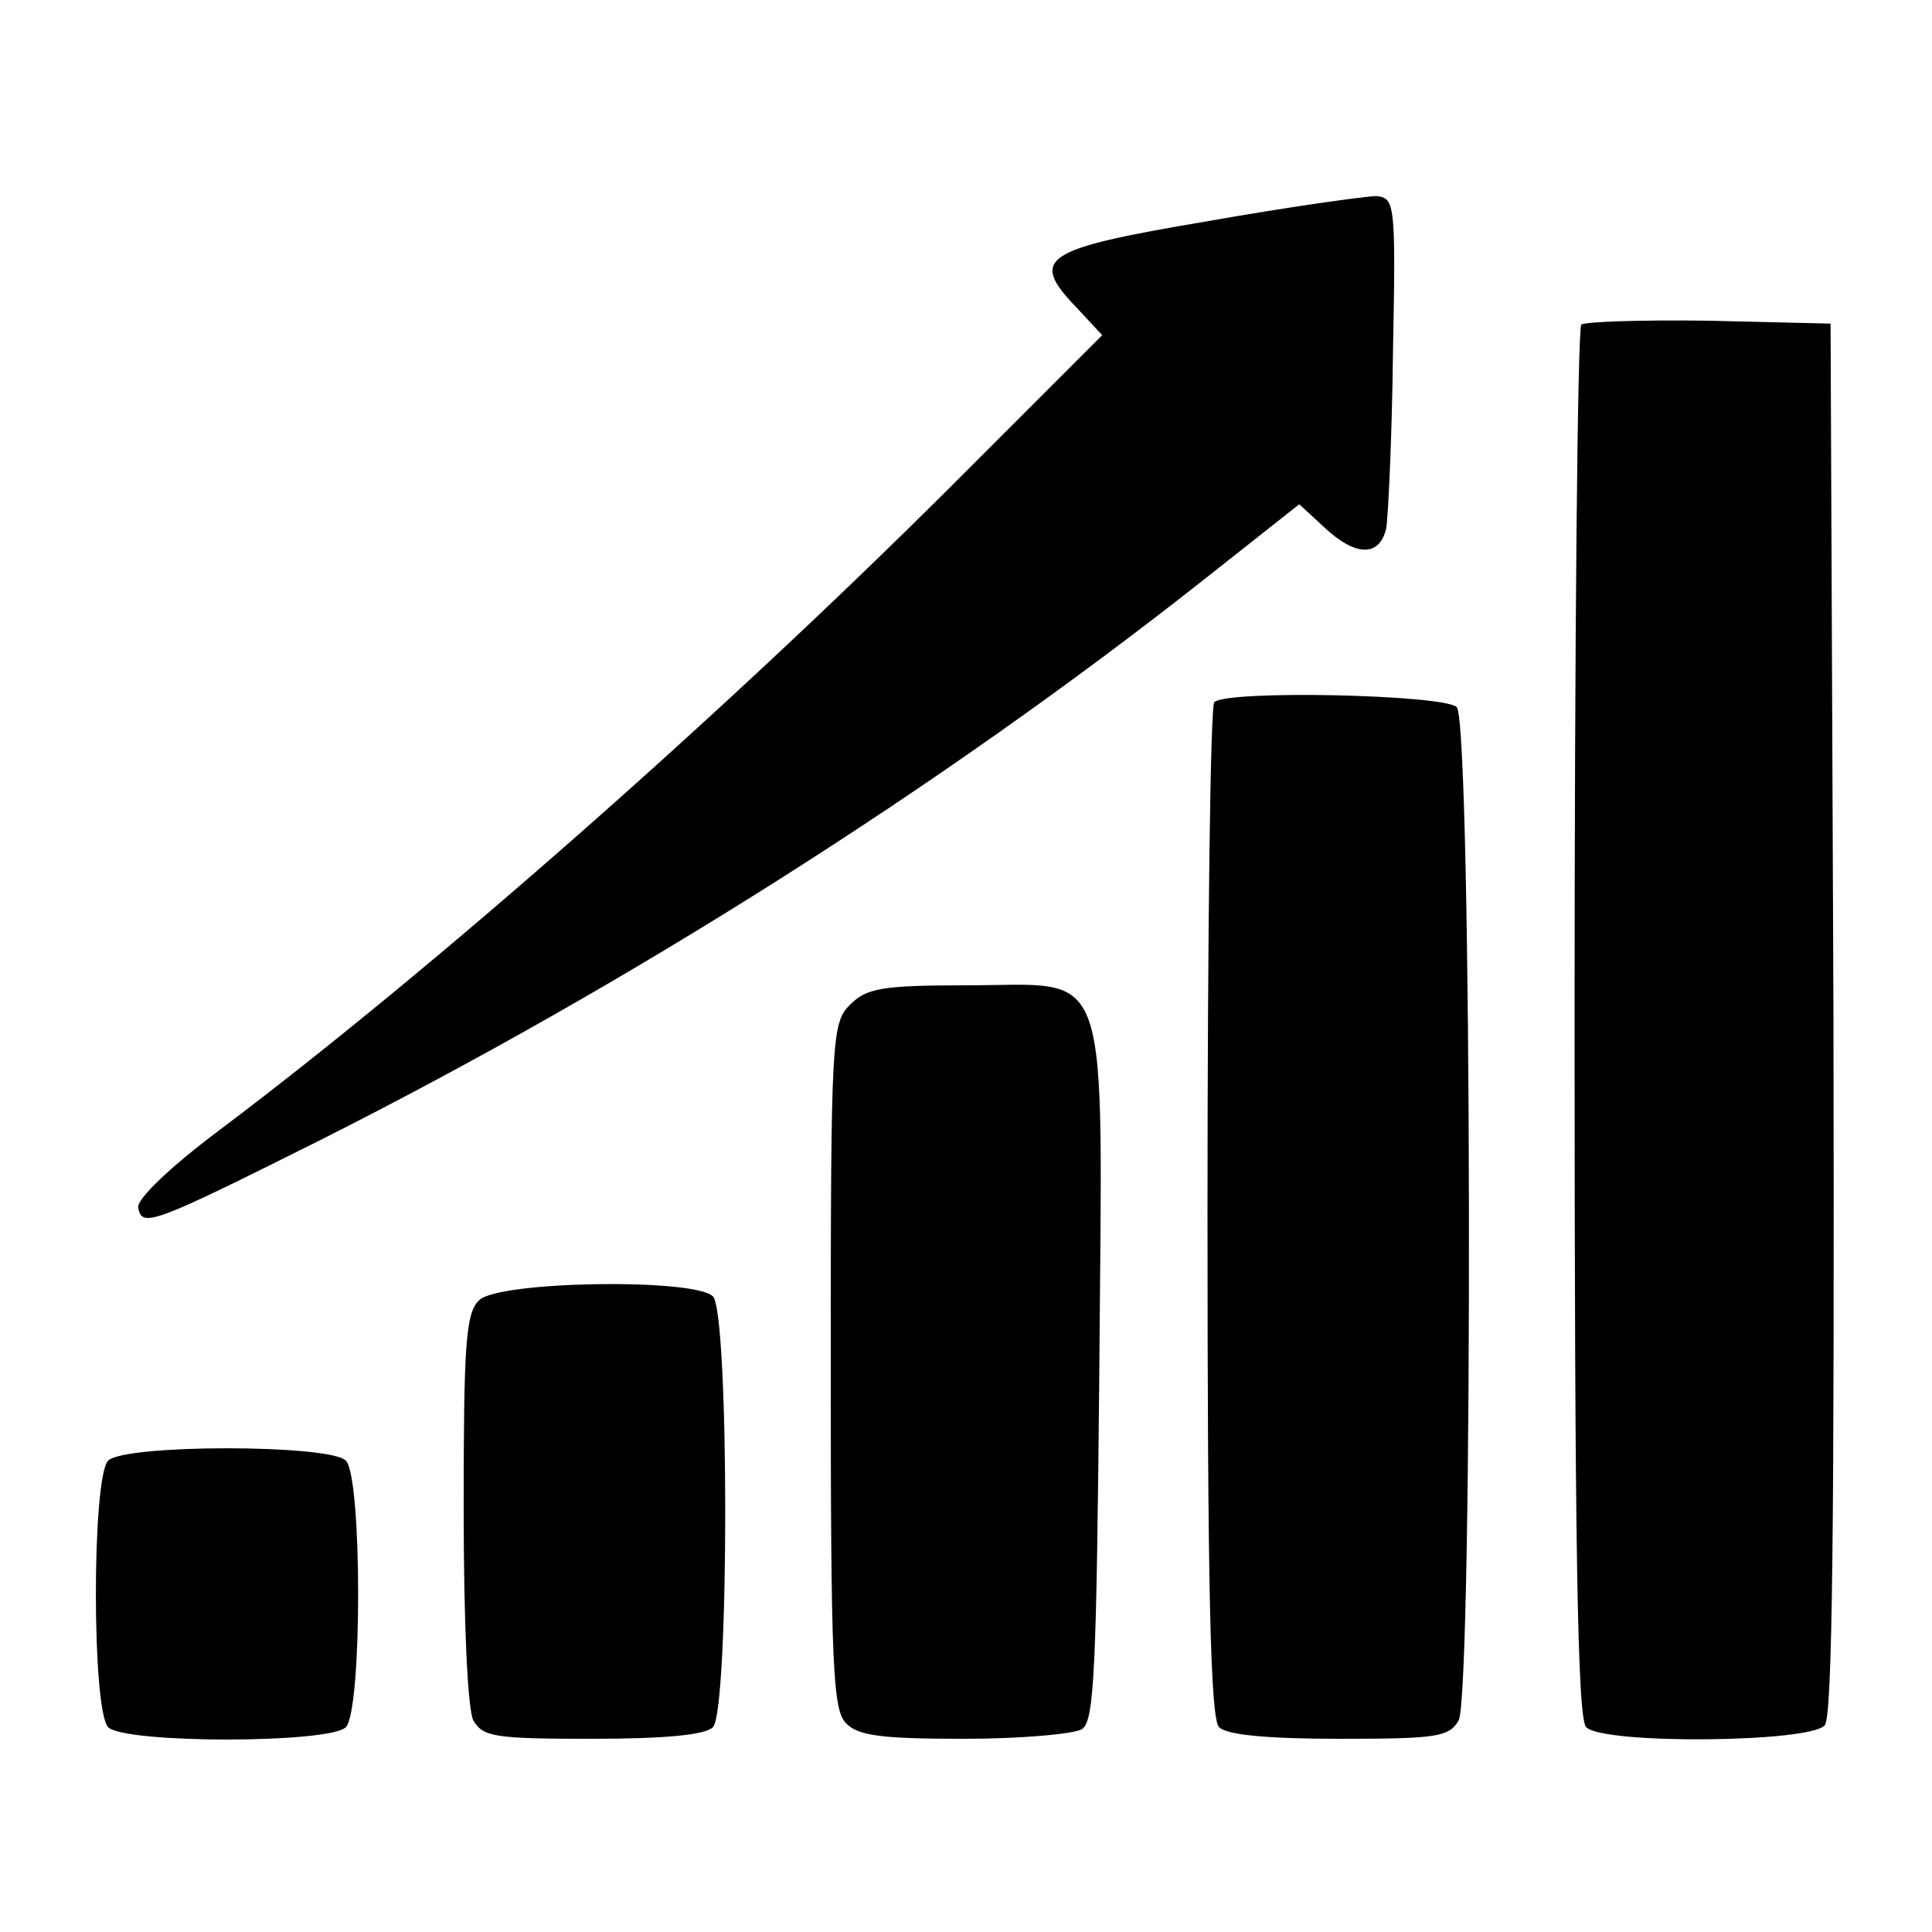
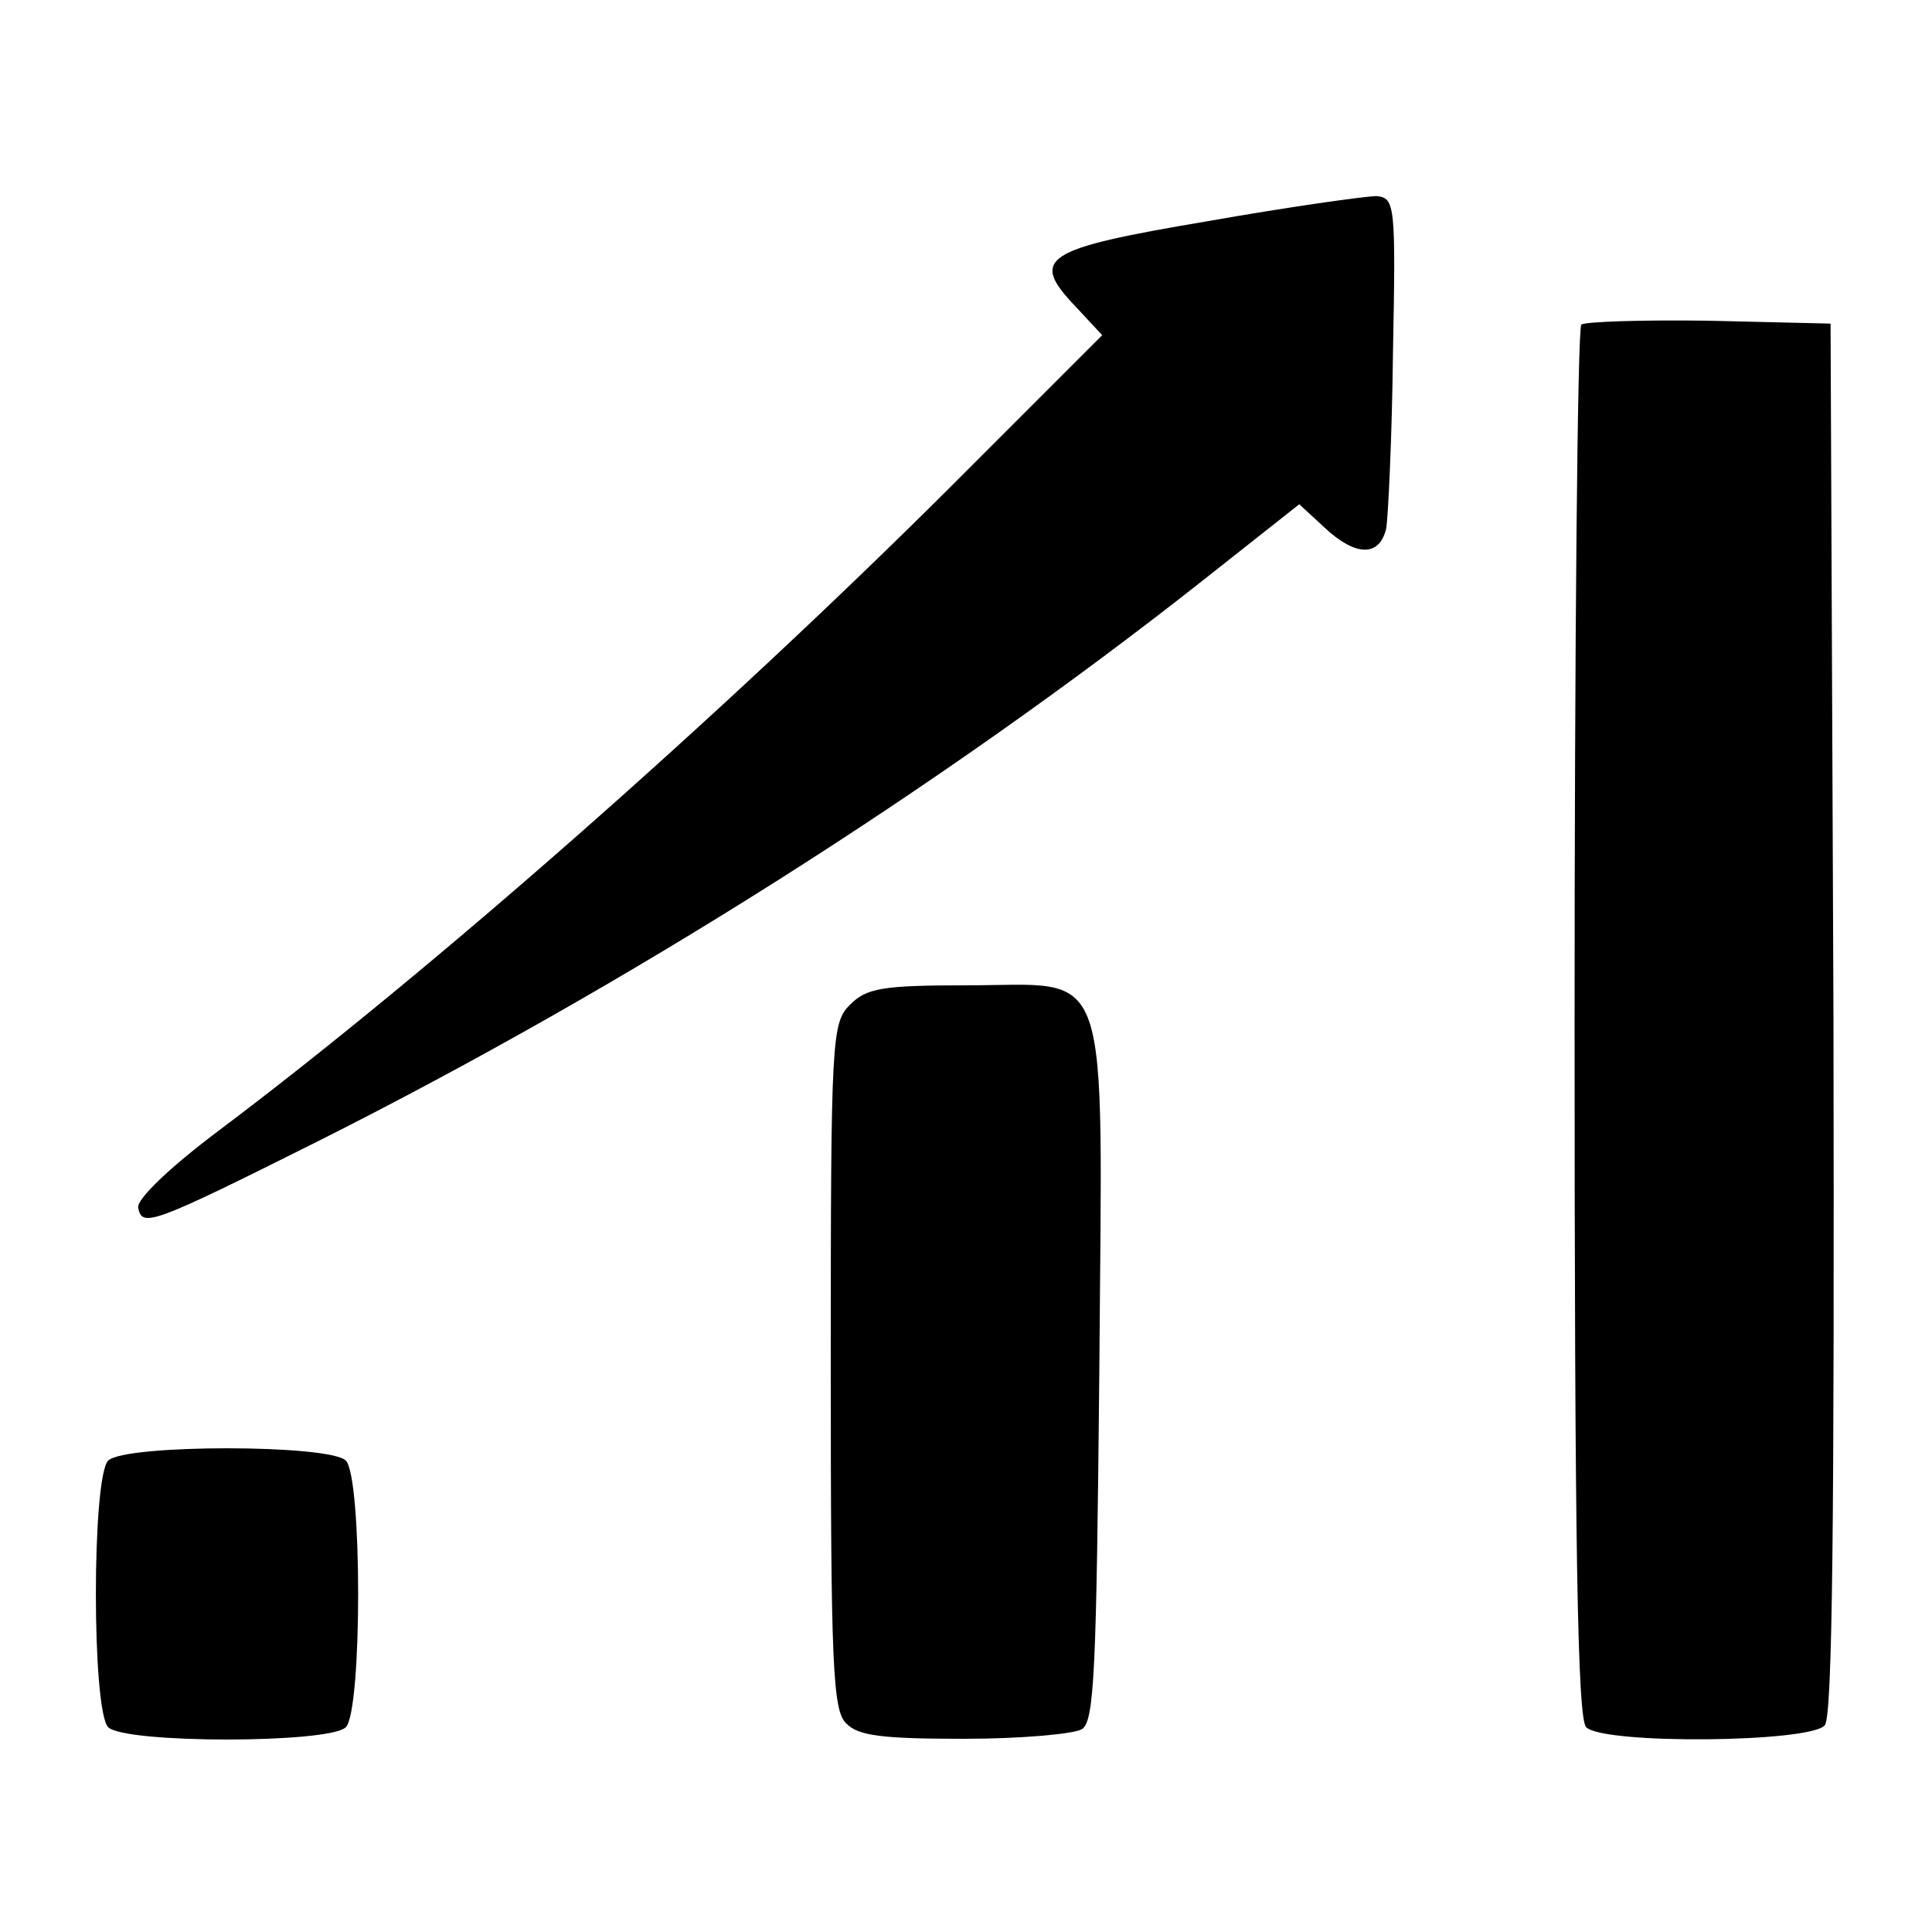
<svg xmlns="http://www.w3.org/2000/svg" width="200pt" height="200pt" viewBox="0 0 200 200" preserveAspectRatio="xMidYMid meet">
  <g transform="translate(0,200) scale(0.1,-0.1)" fill="#000000" stroke="none">
    <path d="M1250 1771 c-172 -29 -185 -38 -135 -90 l26 -28 -158 -158 c-238 -237 -534 -498 -756 -665 -52 -39 -85 -71 -84 -80 4 -21 13 -18 187 69 322 162 645 367 915 580 l100 79 26 -24 c32 -30 57 -31 64 -1 2 12 6 94 7 182 3 154 2 160 -17 162 -11 0 -90 -11 -175 -26z" />
    <path d="M1637 1664 c-4 -4 -7 -330 -7 -724 0 -543 3 -719 12 -728 18 -18 232 -16 247 2 8 9 10 209 9 732 l-3 719 -126 3 c-69 1 -128 -1 -132 -4z" />
-     <path d="M1257 1273 c-4 -3 -7 -241 -7 -528 0 -392 3 -524 12 -533 8 -8 50 -12 125 -12 101 0 113 2 123 19 15 30 14 1033 -2 1049 -13 13 -239 18 -251 5z" />
+     <path d="M1257 1273 z" />
    <path d="M880 960 c-19 -19 -20 -33 -20 -374 0 -309 2 -357 16 -370 12 -13 38 -16 122 -16 59 0 114 5 122 10 13 8 15 62 18 369 3 435 15 401 -138 401 -87 0 -103 -3 -120 -20z" />
-     <path d="M496 654 c-14 -13 -16 -47 -16 -215 0 -119 4 -208 10 -220 10 -17 22 -19 123 -19 75 0 117 4 125 12 17 17 17 429 0 446 -19 19 -222 16 -242 -4z" />
    <path d="M112 488 c-17 -17 -17 -259 0 -276 17 -17 229 -17 246 0 17 17 17 259 0 276 -17 17 -229 17 -246 0z" />
  </g>
</svg>